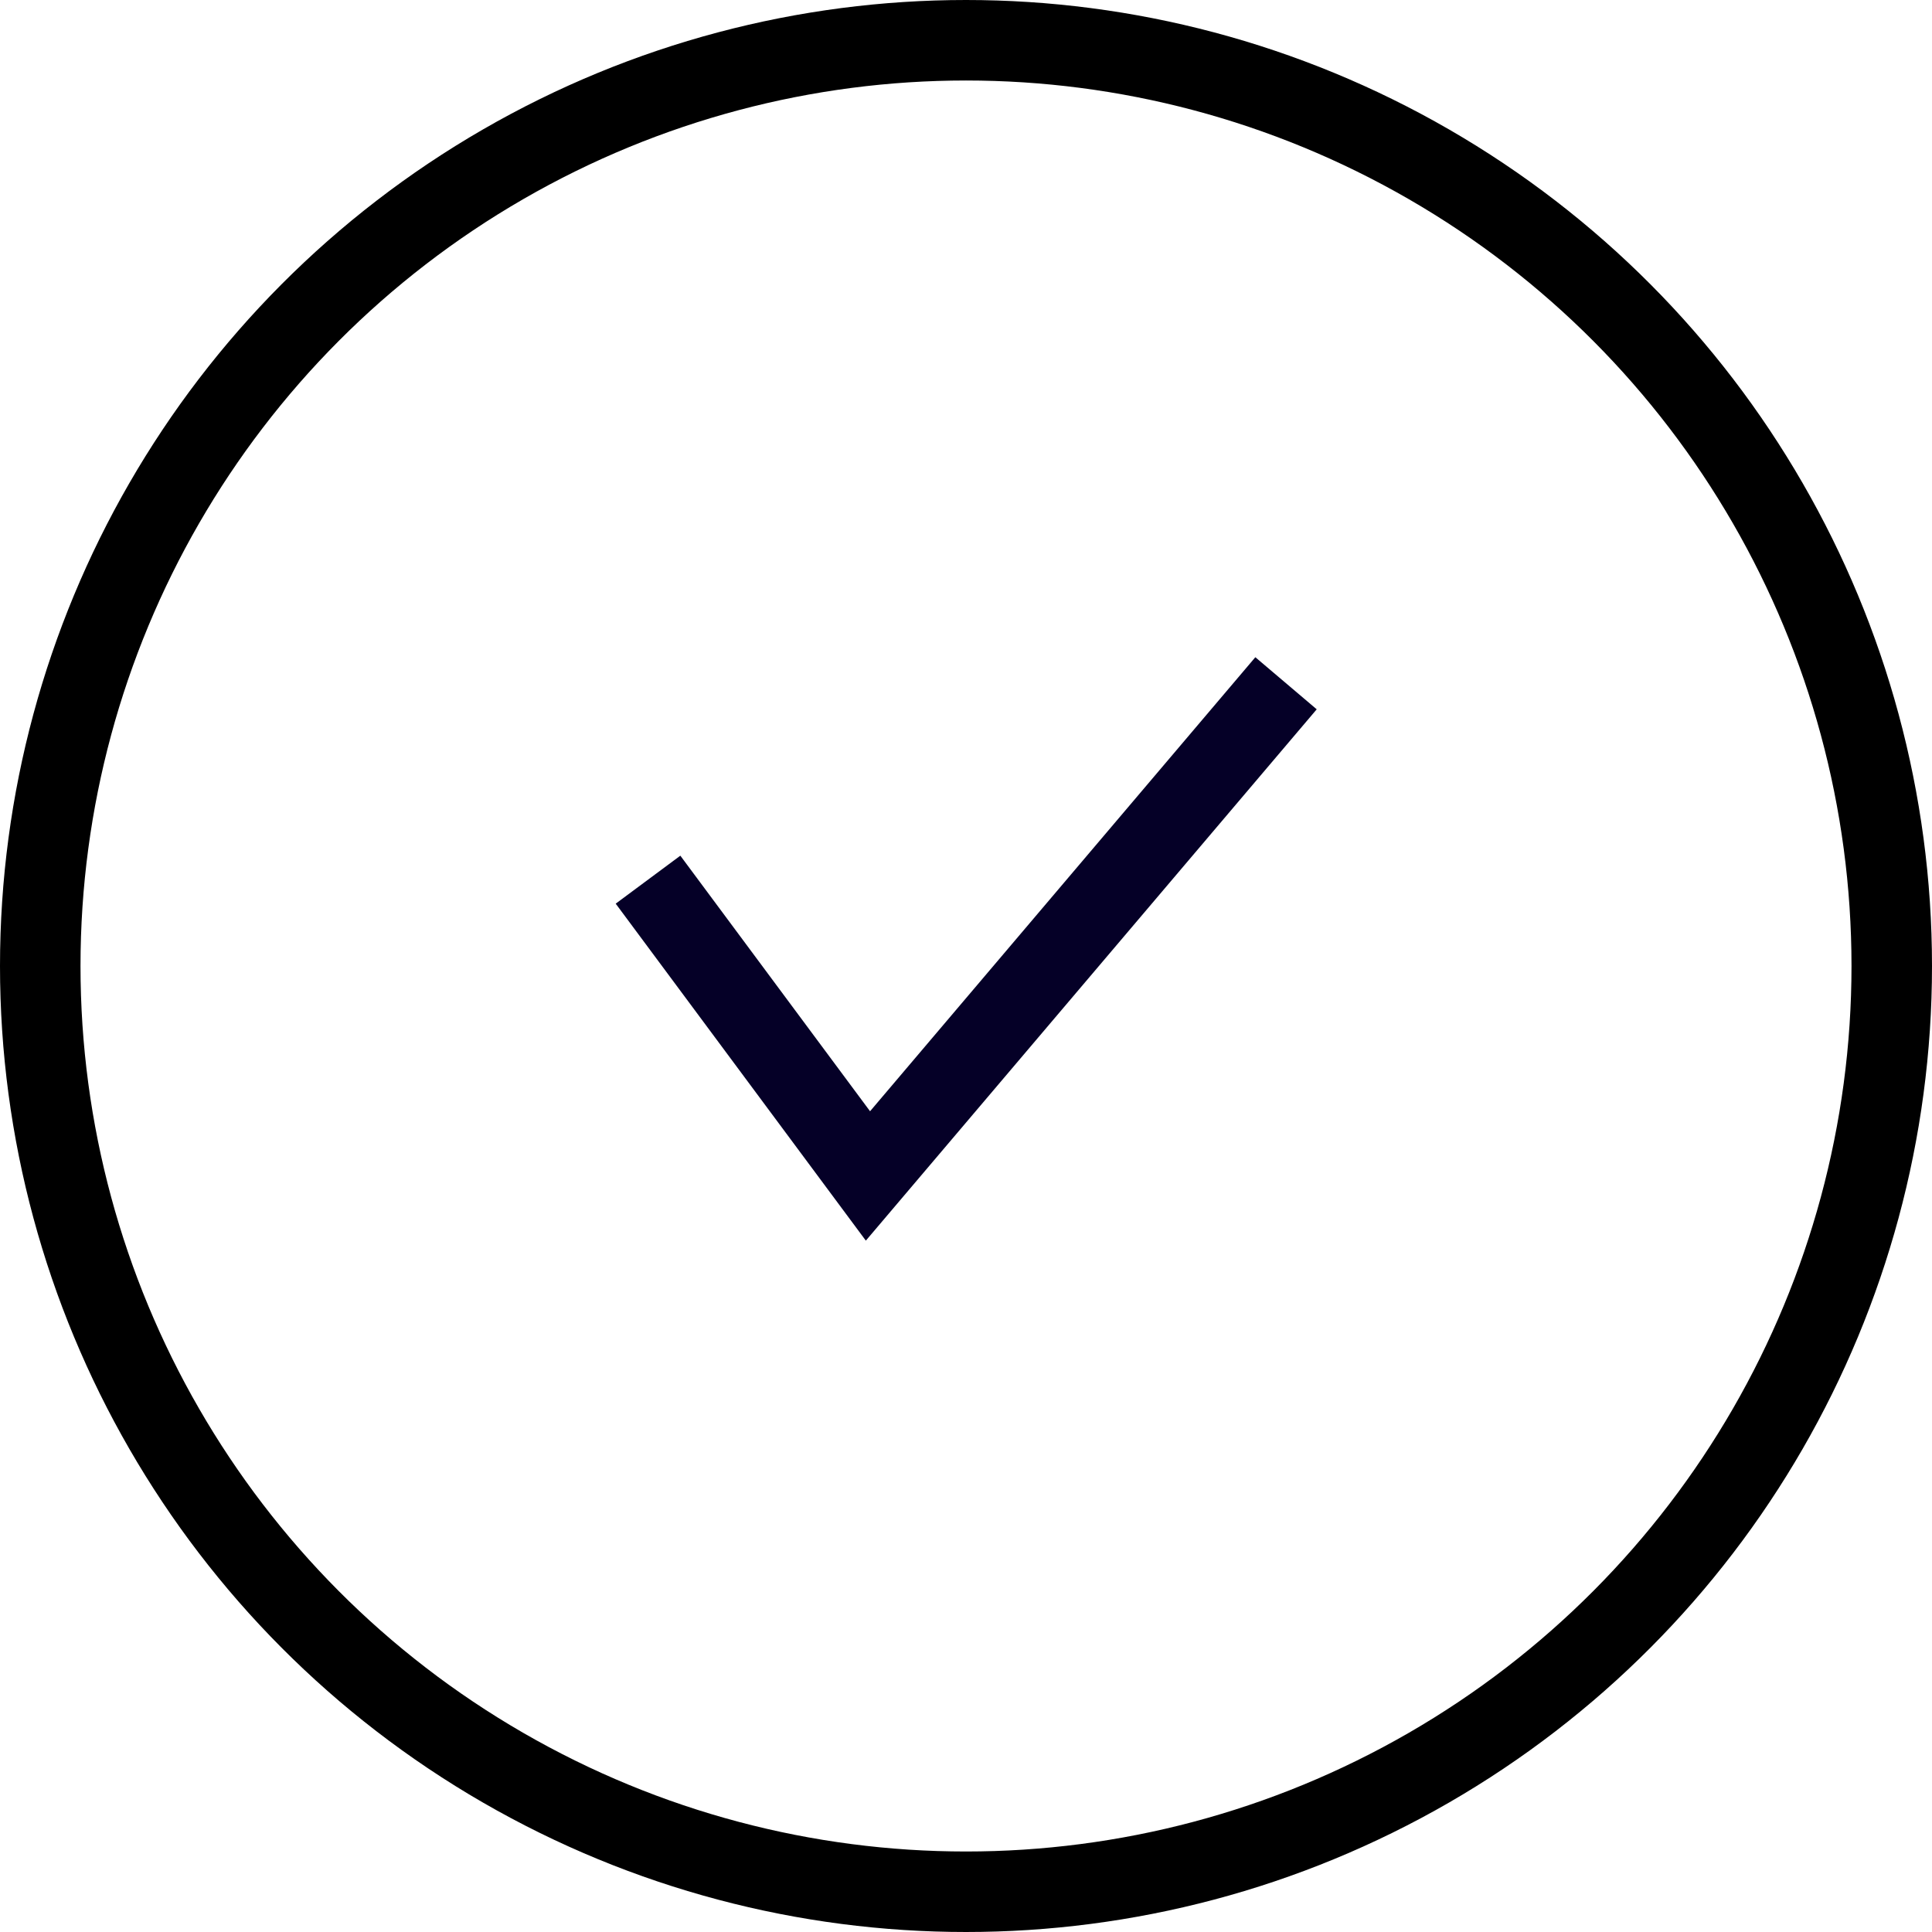
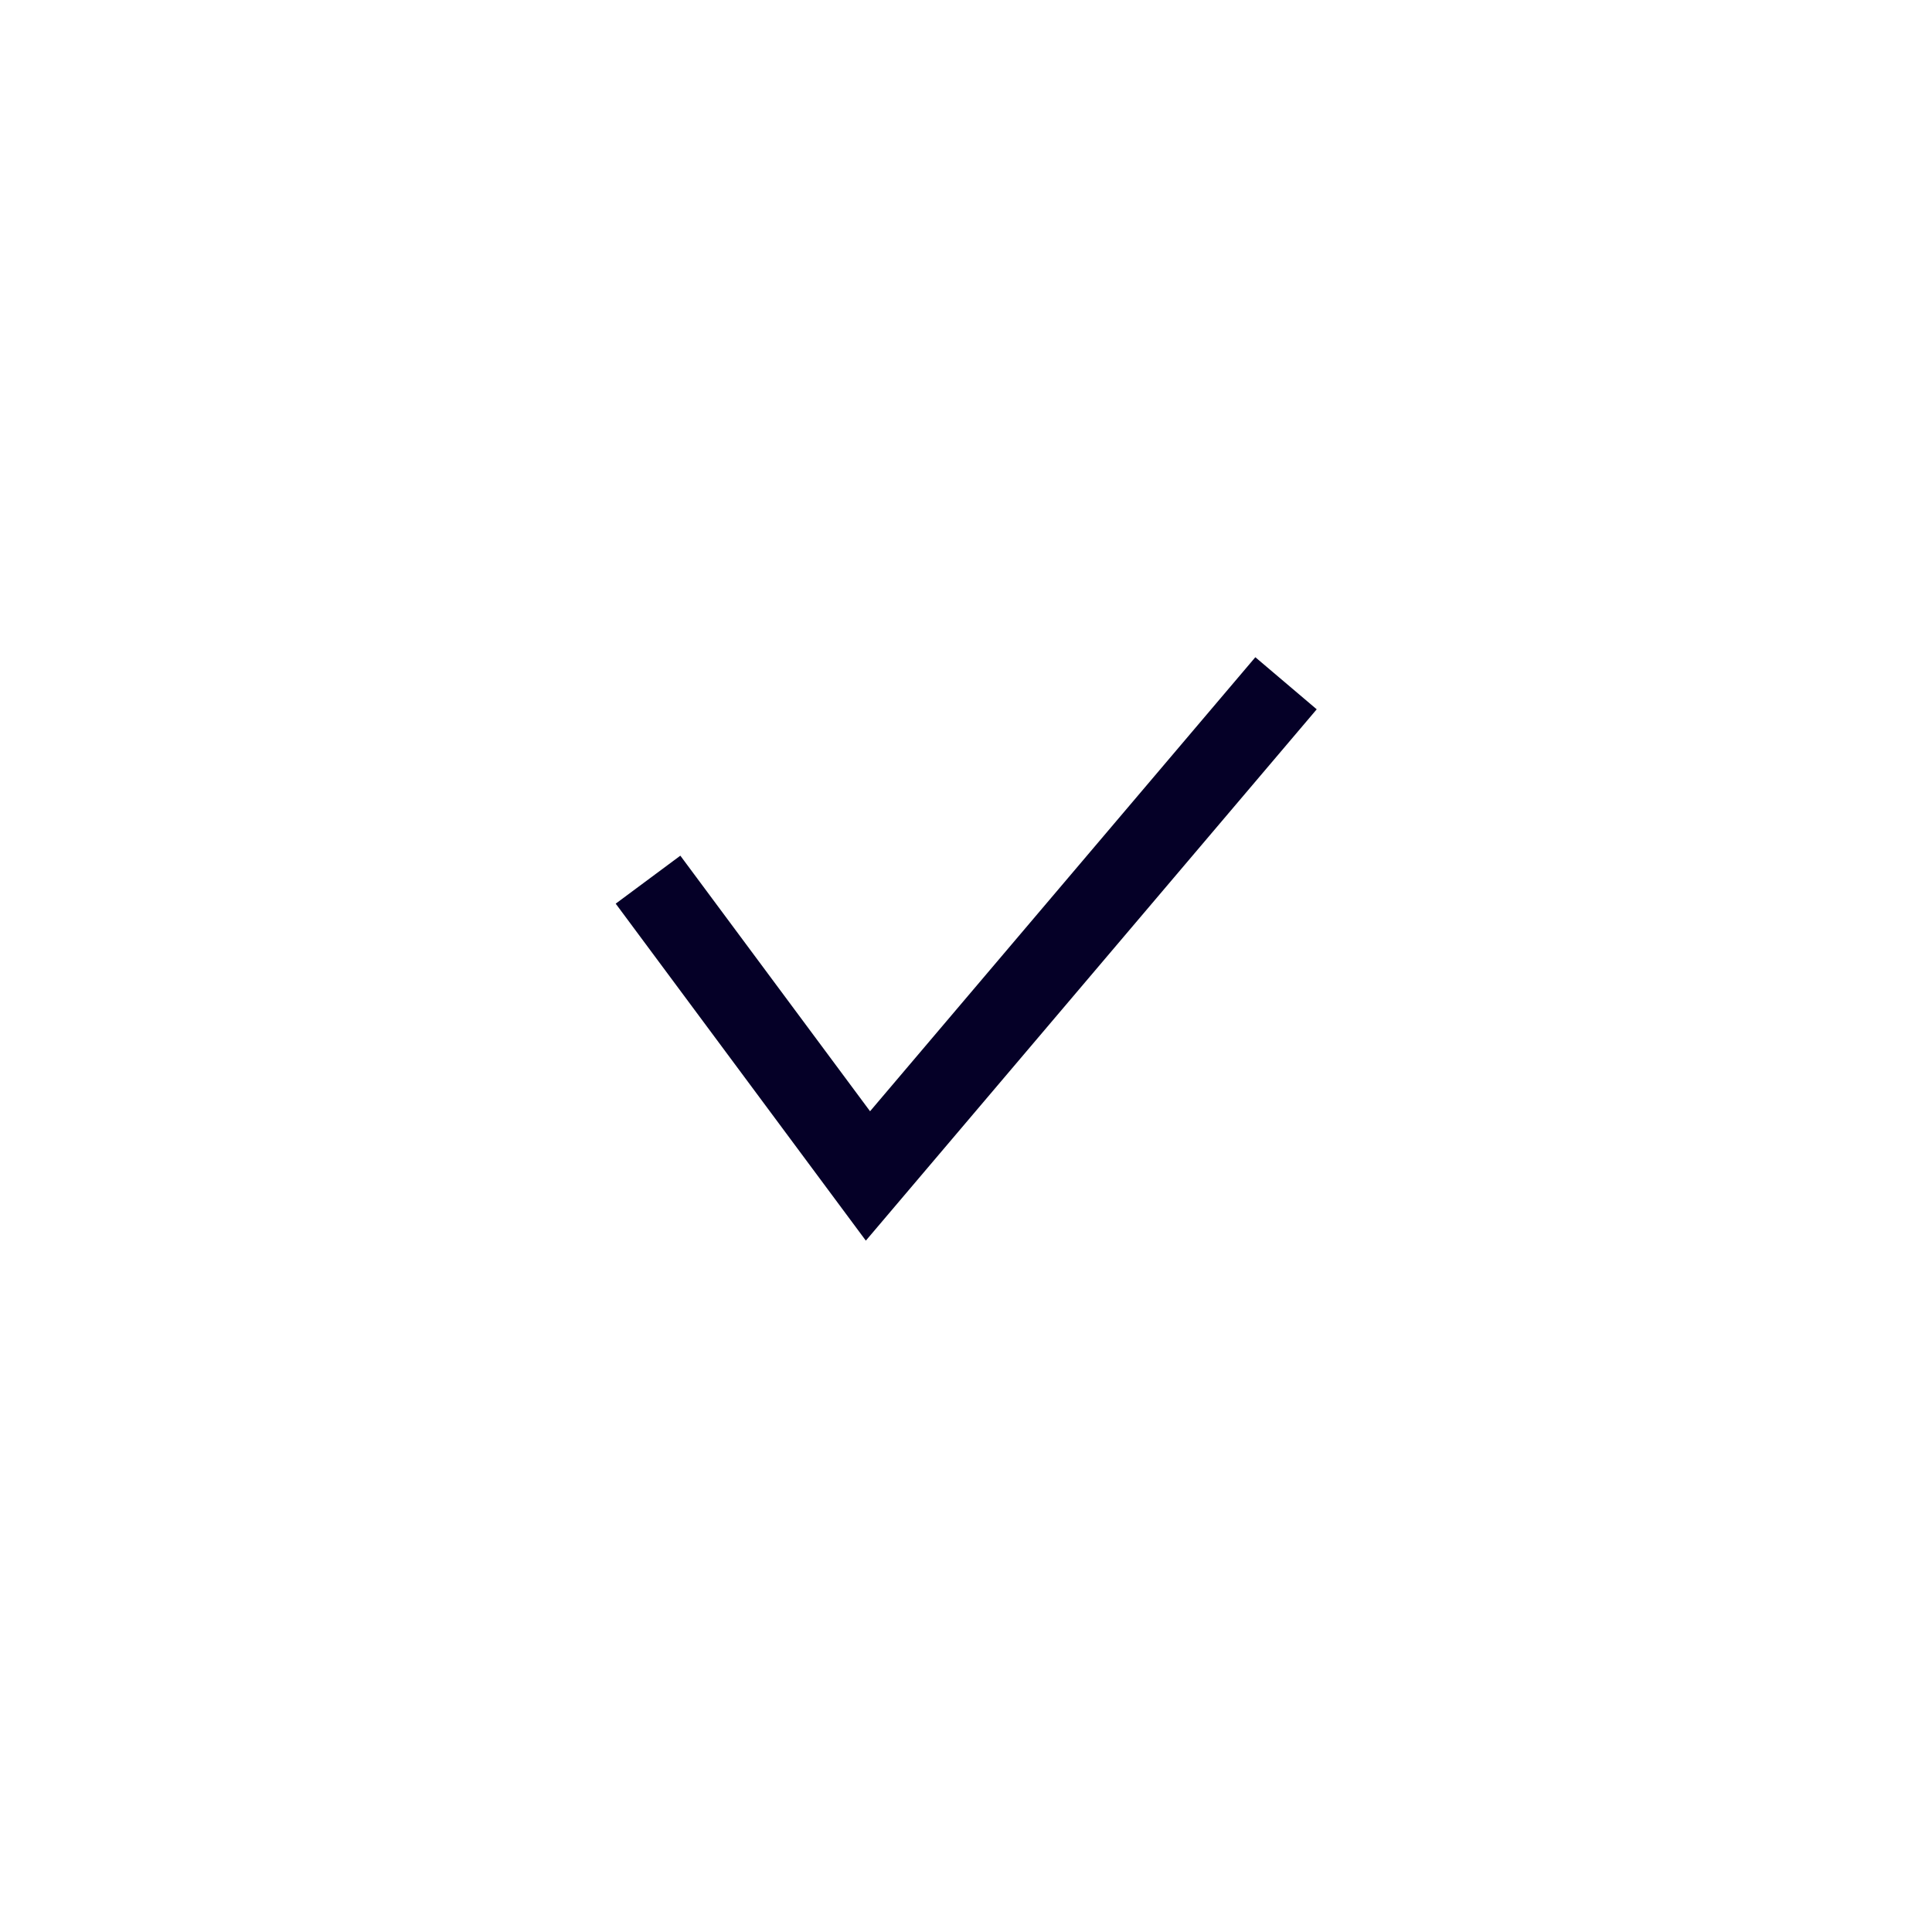
<svg xmlns="http://www.w3.org/2000/svg" width="24" height="24" viewBox="0 0 24 24" fill="none">
-   <circle cx="12" cy="12" r="11.5" stroke="black" />
  <path d="M8.348 11.329L10.782 14.608L15.652 8.869" stroke="#050027" stroke-linecap="square" />
</svg>